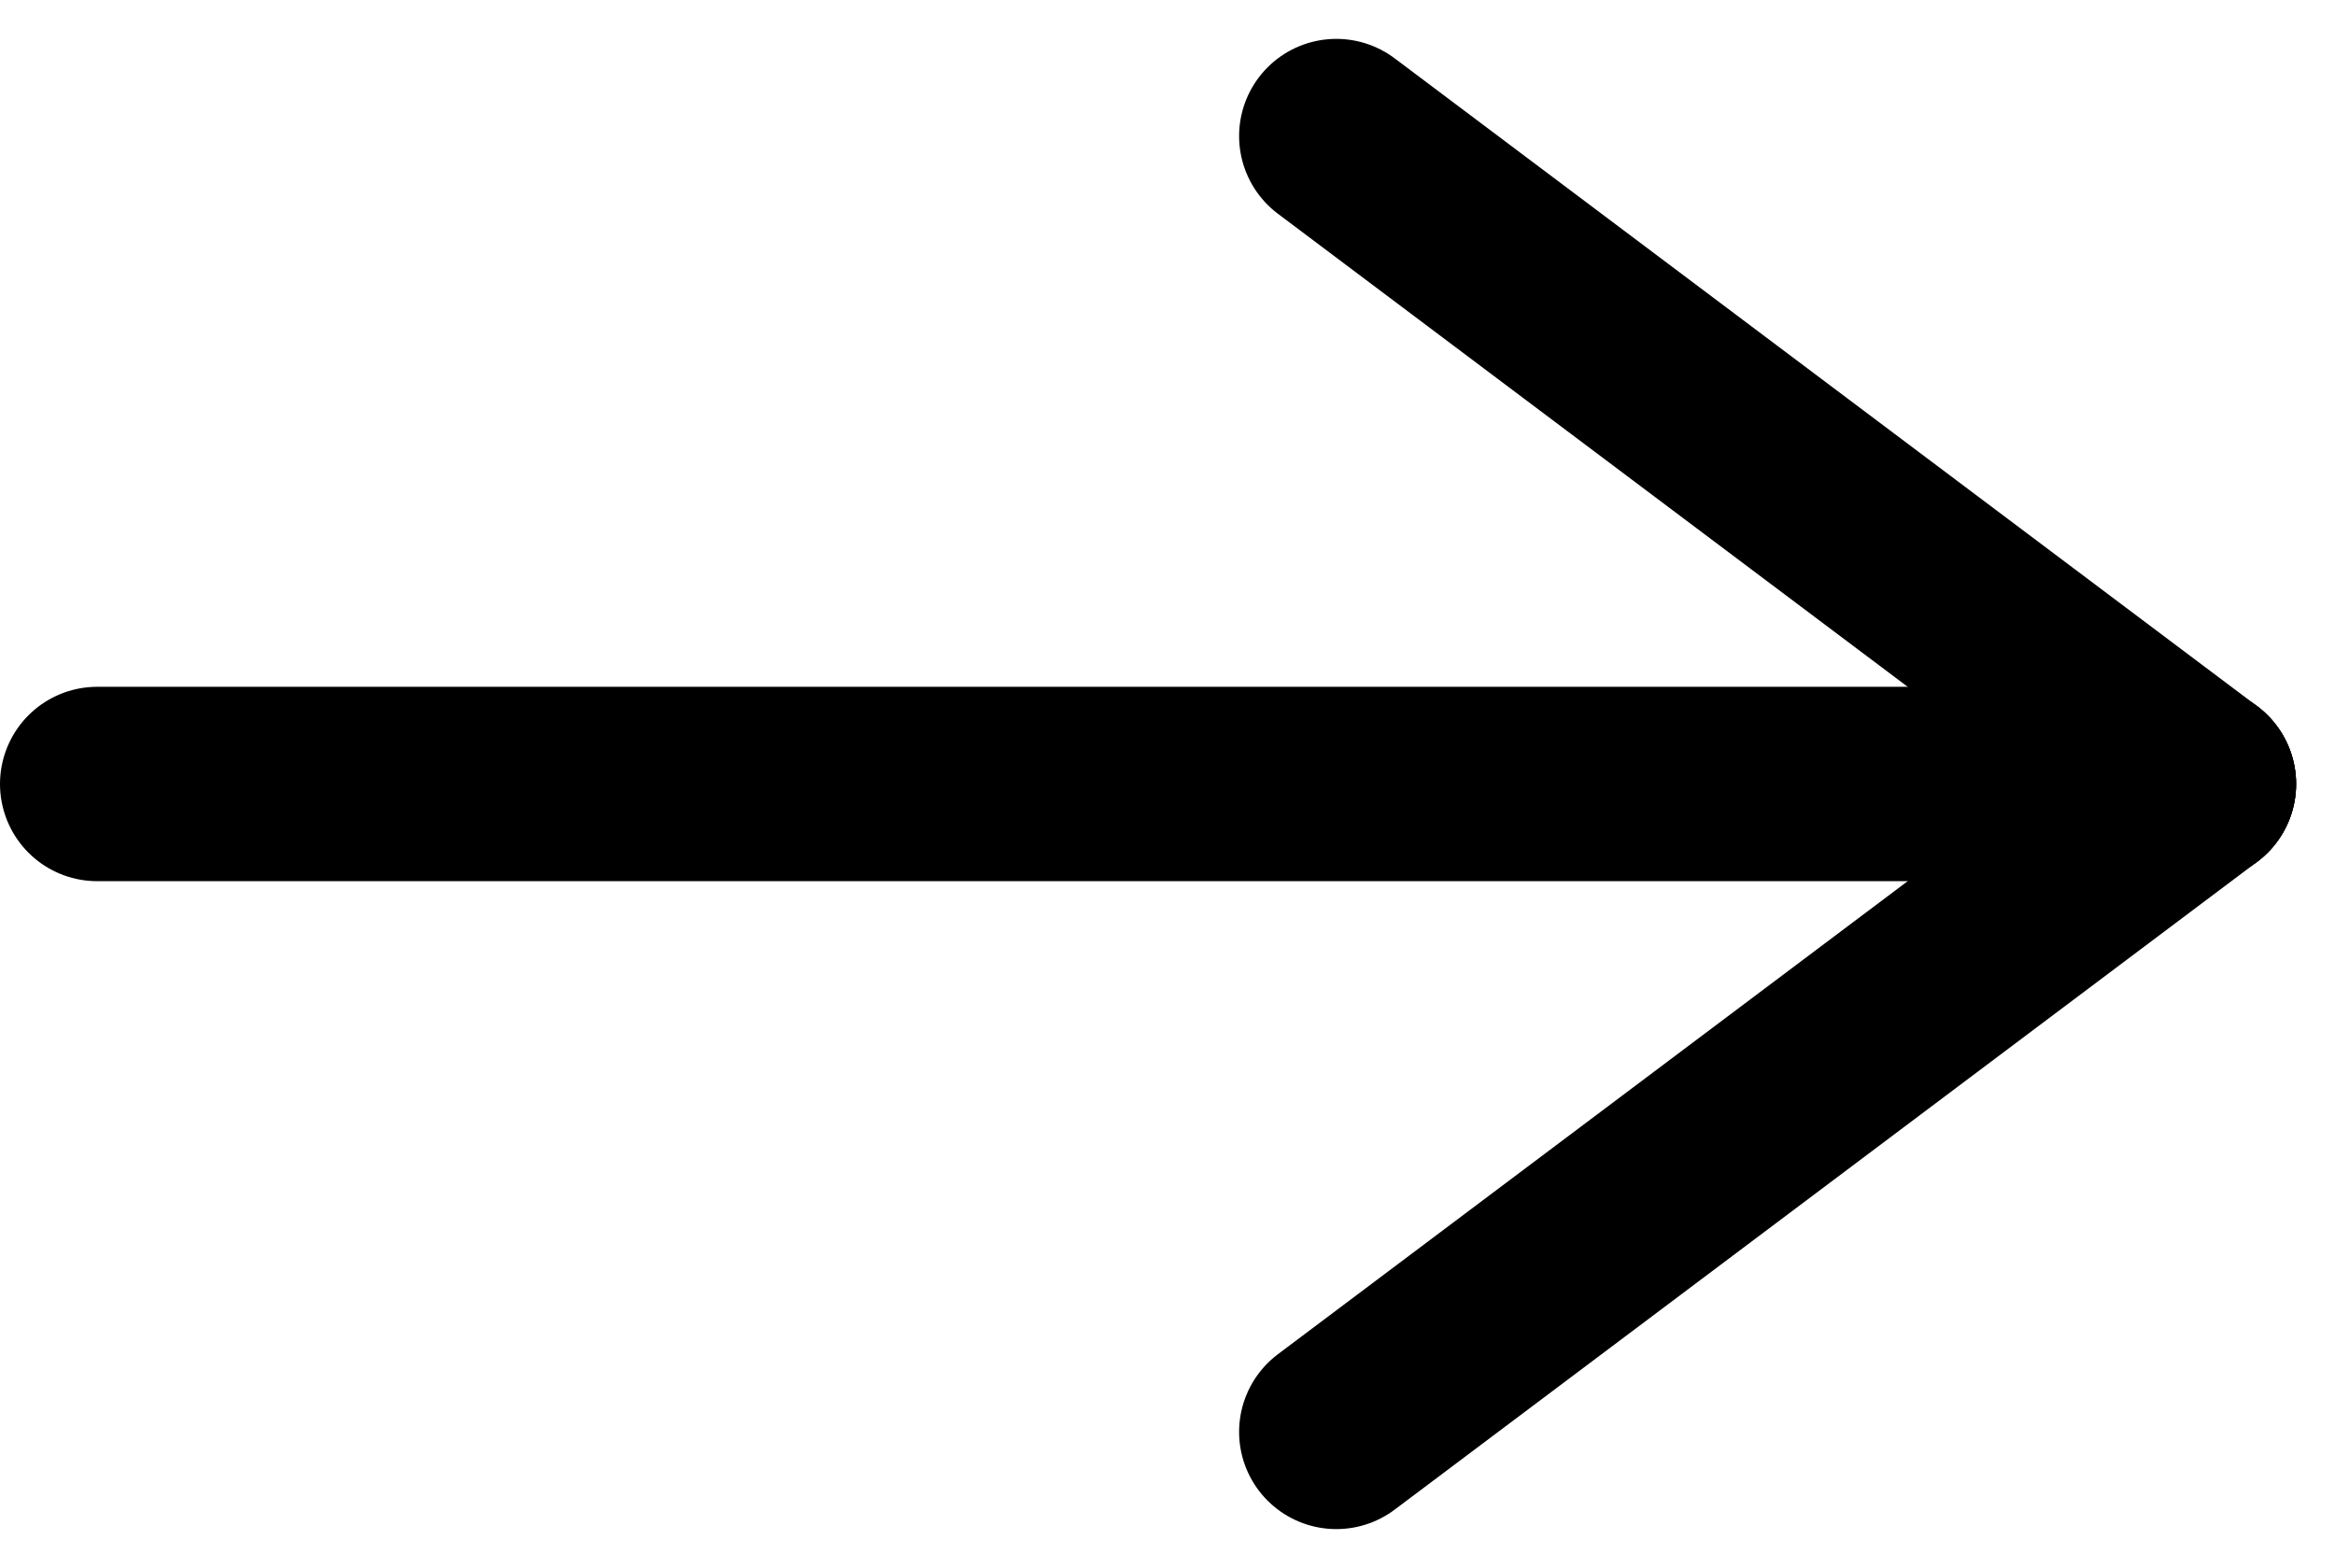
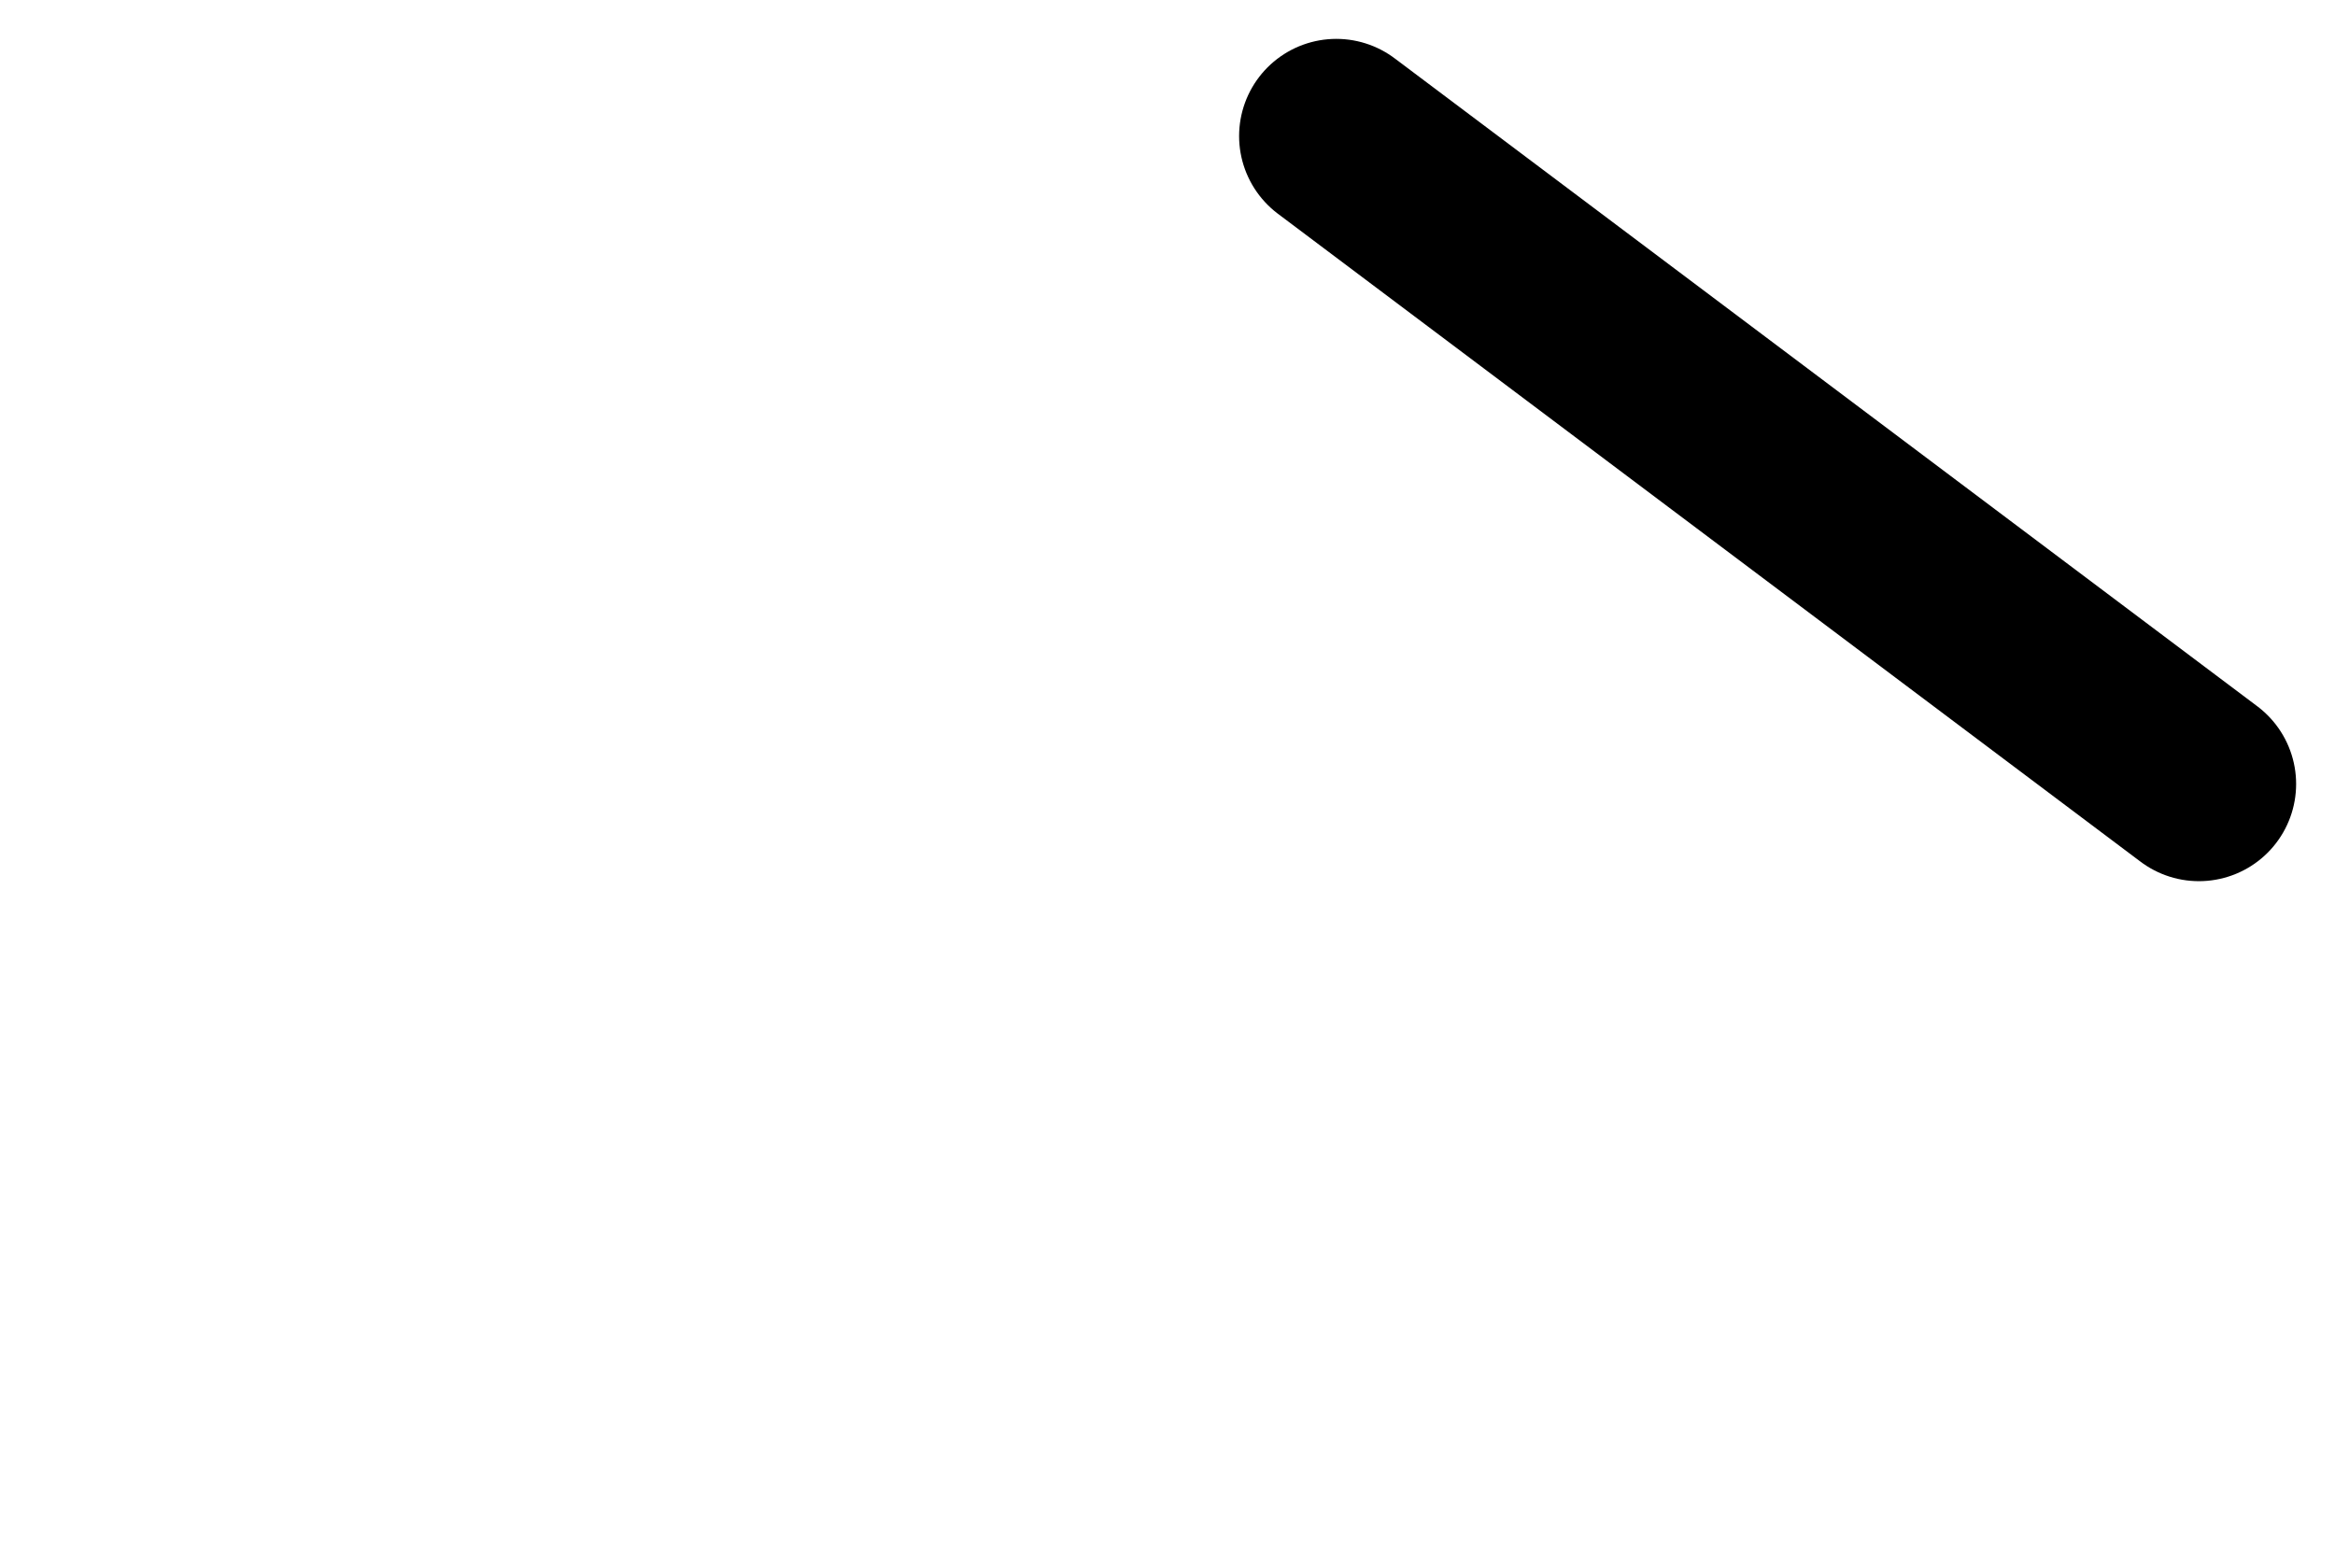
<svg xmlns="http://www.w3.org/2000/svg" width="18.017" height="12.1" viewBox="0 0 18.017 12.1">
  <g id="Groupe_17534" data-name="Groupe 17534" transform="translate(-84.549 -5.95)">
-     <path id="Tracé_20947" data-name="Tracé 20947" d="M0,0H16.217" transform="translate(85.299 12)" fill="none" stroke="#000" stroke-linecap="round" stroke-width="1.5" />
    <g id="Groupe_17533" data-name="Groupe 17533" transform="translate(-828.984 -818.5)">
      <line id="Ligne_37" data-name="Ligne 37" x1="6.656" y1="5" transform="translate(923.844 825.5)" fill="none" stroke="#000" stroke-linecap="round" stroke-width="1.5" />
-       <line id="Ligne_38" data-name="Ligne 38" x1="6.656" y2="5" transform="translate(923.844 830.5)" fill="none" stroke="#000" stroke-linecap="round" stroke-width="1.5" />
    </g>
  </g>
</svg>